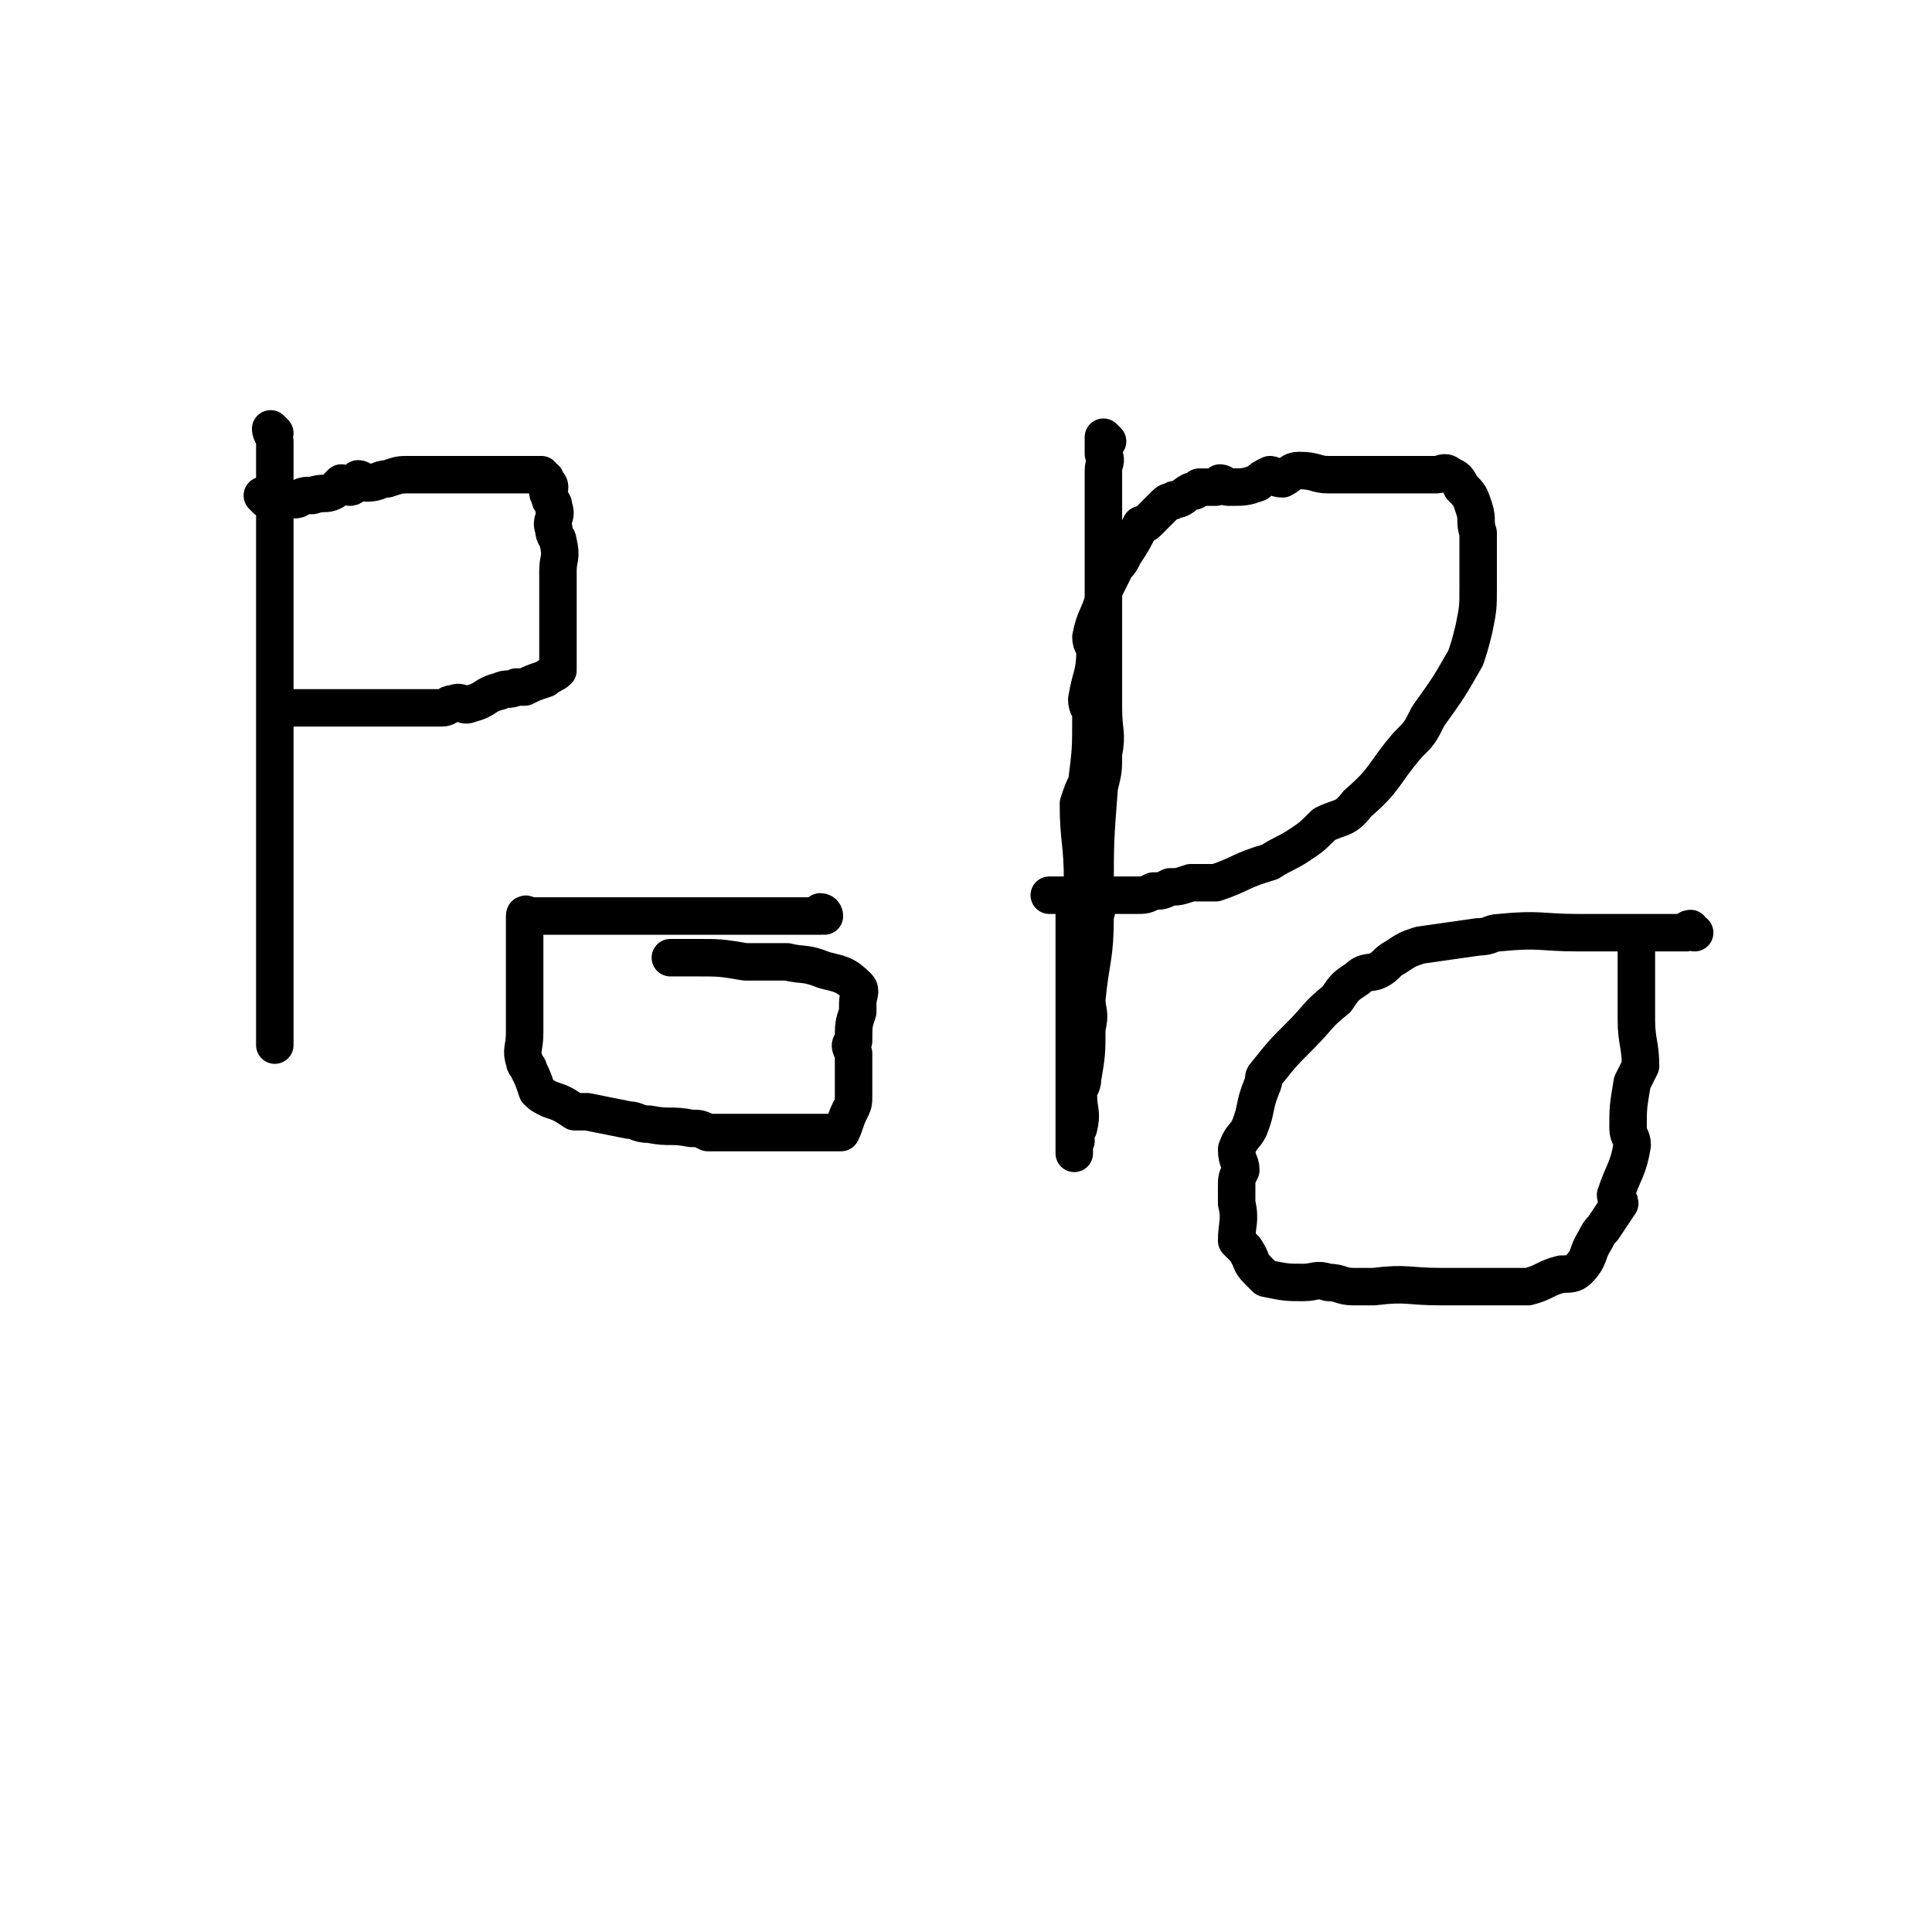
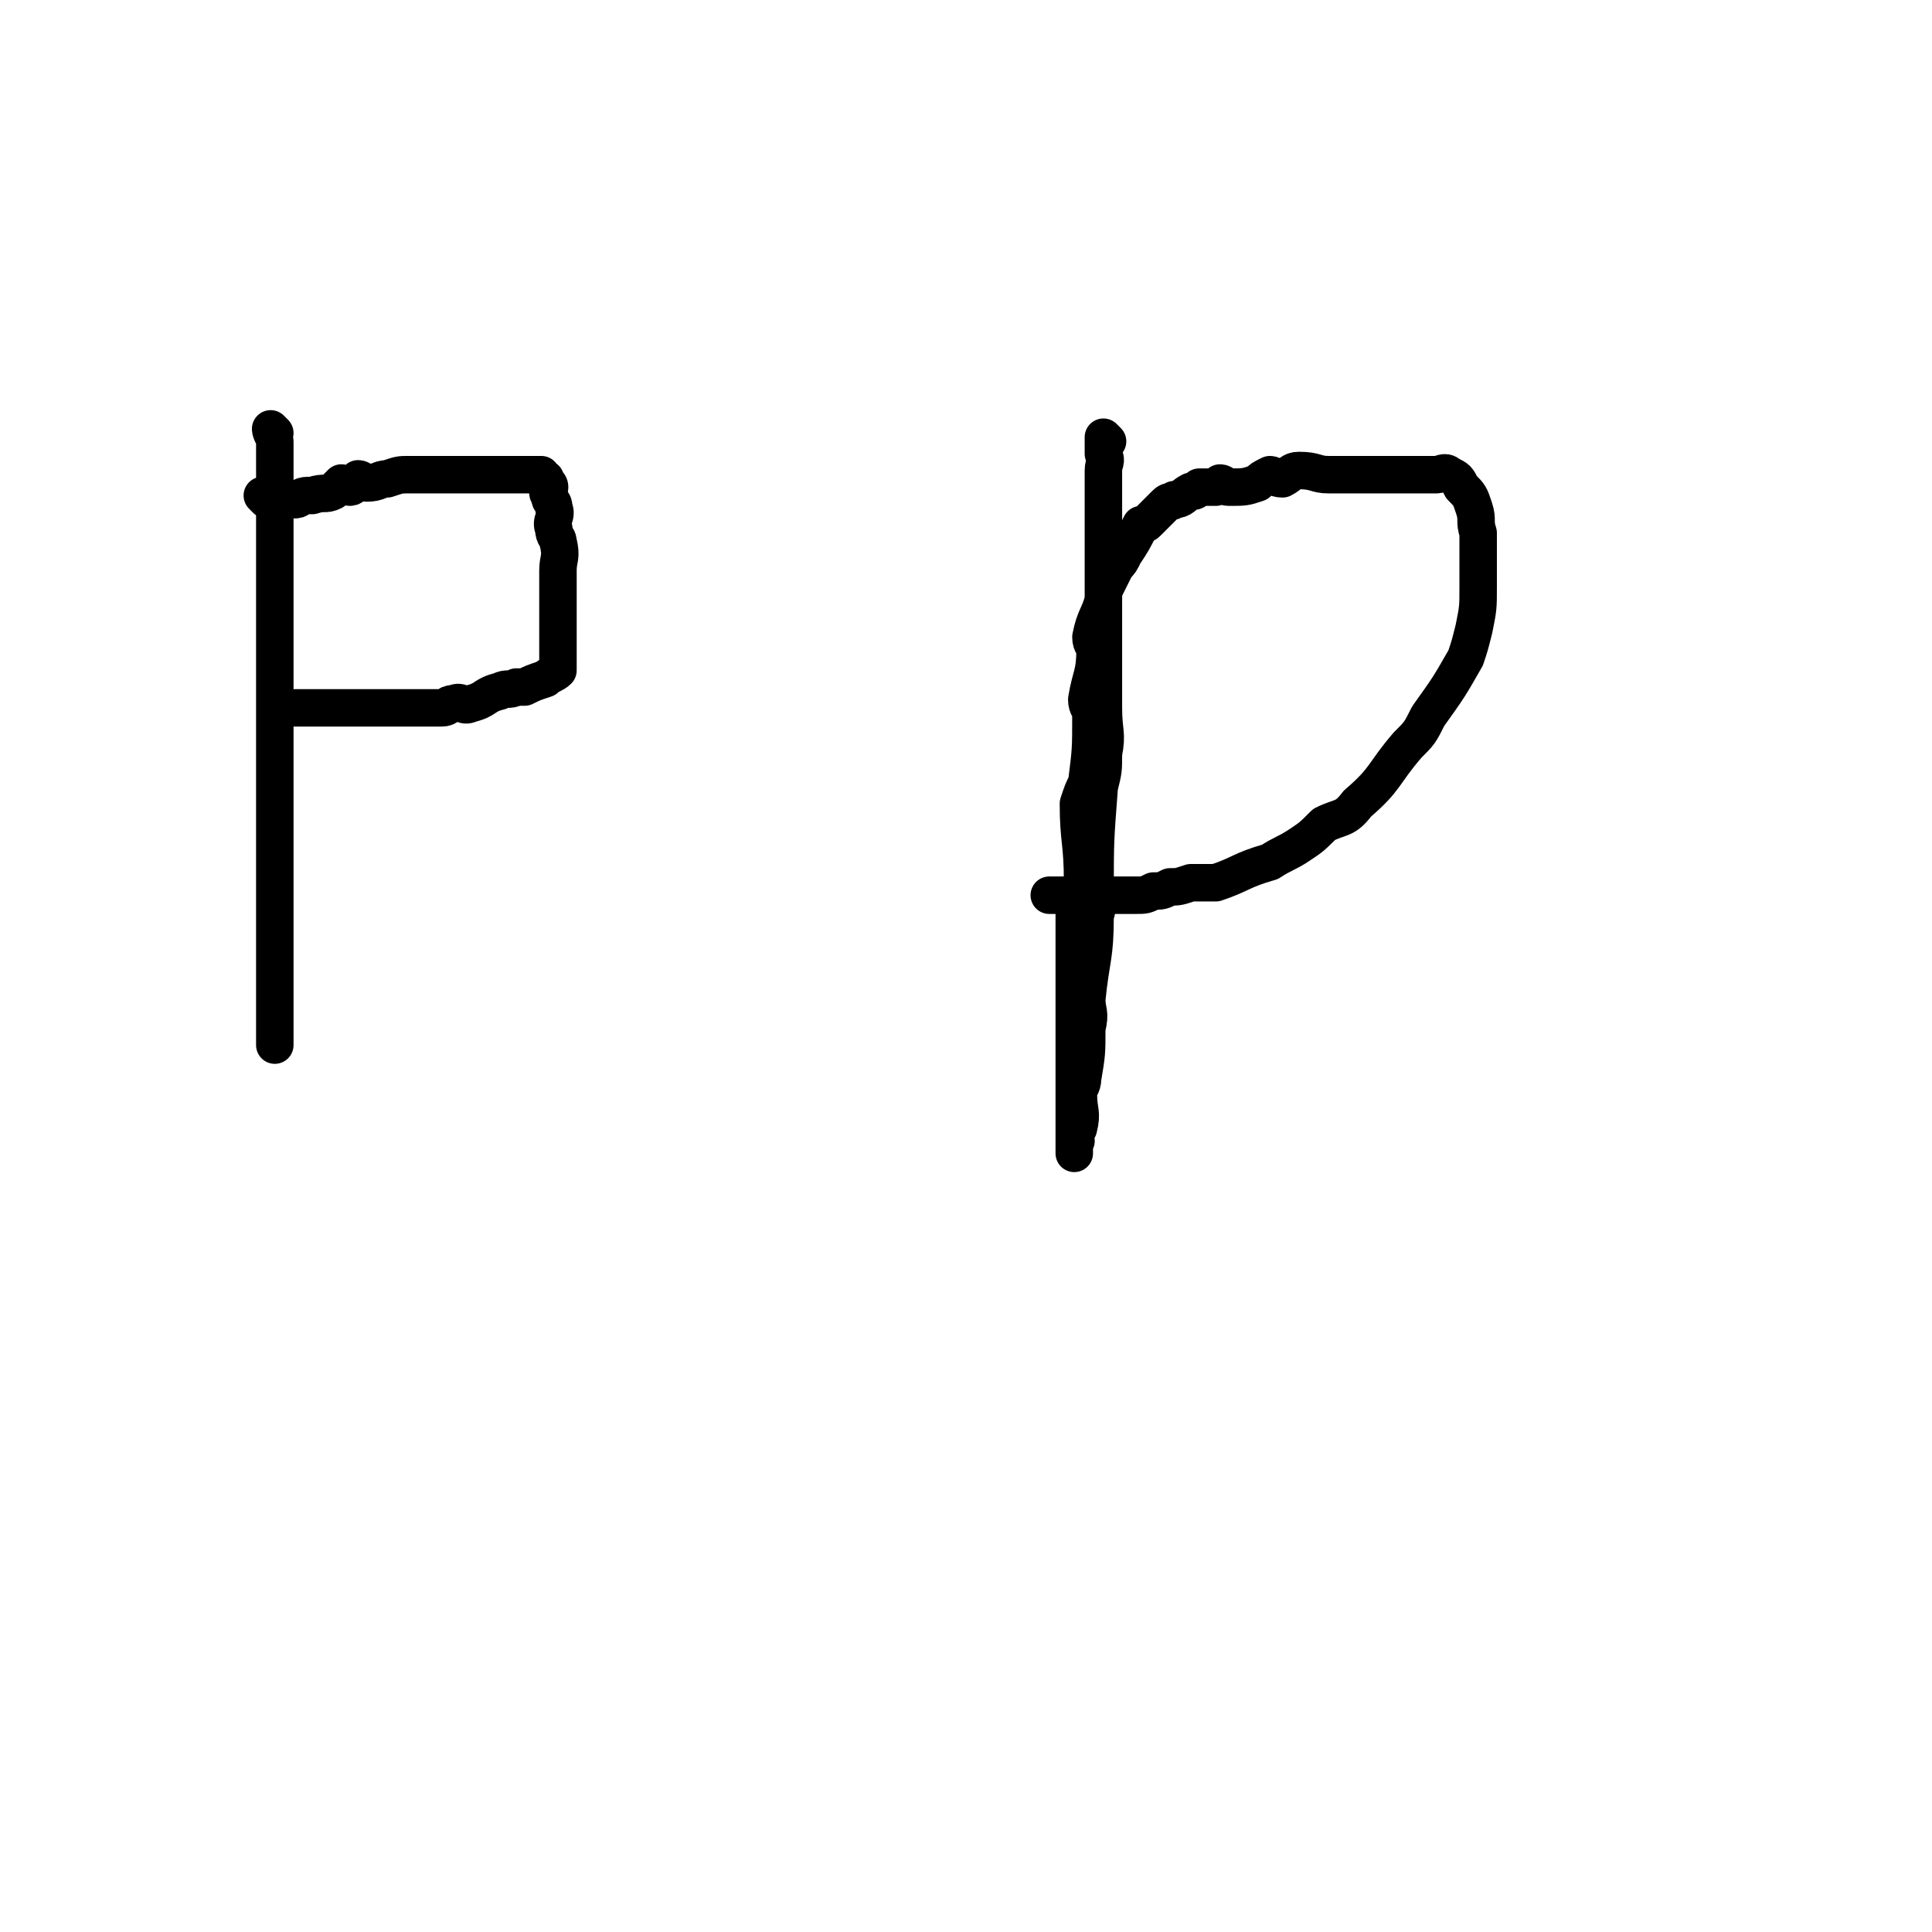
<svg xmlns="http://www.w3.org/2000/svg" viewBox="0 0 464 464" version="1.1">
  <g fill="none" stroke="#000000" stroke-width="9" stroke-linecap="round" stroke-linejoin="round">
    <path d="M66,104c0,0 -1,-1 -1,-1 0,1 1,2 1,3 0,1 0,1 0,3 0,2 0,2 0,4 0,3 0,3 0,6 0,4 0,4 0,8 0,7 0,7 0,14 0,2 0,2 0,4 0,6 0,6 0,13 0,2 0,2 0,4 0,7 0,7 0,13 0,1 0,1 0,2 0,5 0,5 0,10 0,2 0,2 0,4 0,4 0,4 0,8 0,2 0,2 0,3 0,2 0,2 0,3 0,3 0,3 0,7 0,0 0,0 0,0 0,2 0,2 0,3 0,1 0,1 0,1 0,1 0,1 0,1 0,0 0,0 0,1 0,0 0,0 0,1 0,2 0,2 0,4 0,1 0,1 0,1 0,5 0,5 0,9 0,1 0,1 0,2 0,4 0,4 0,7 0,2 0,2 0,3 0,1 0,1 0,2 0,0 0,0 0,0 0,1 0,1 0,2 0,1 0,1 0,1 0,0 0,0 0,1 " />
    <path d="M64,120c0,0 -1,-1 -1,-1 0,0 1,1 2,1 0,0 0,0 1,0 1,0 1,0 2,0 2,0 2,0 3,0 1,0 1,-1 3,-1 1,0 1,0 1,0 3,-1 3,0 5,-1 1,-1 1,-1 2,-2 1,0 1,1 2,1 1,0 1,-1 2,-2 1,0 1,1 2,1 3,0 3,-1 5,-1 3,-1 3,-1 5,-1 1,0 1,0 2,0 4,0 4,0 7,0 2,0 2,0 3,0 2,0 2,0 3,0 1,0 1,0 2,0 1,0 1,0 2,0 1,0 1,0 3,0 1,0 1,0 3,0 0,0 0,0 1,0 1,0 1,0 2,0 1,0 1,0 1,0 0,0 0,0 1,0 0,0 0,0 1,0 0,0 0,0 1,0 0,0 0,1 1,1 0,1 1,1 1,2 0,1 -1,1 0,2 0,2 1,1 1,3 1,2 -1,3 0,5 0,2 1,2 1,3 1,4 0,4 0,7 0,2 0,2 0,3 0,2 0,2 0,5 0,1 0,1 0,2 0,1 0,1 0,2 0,2 0,2 0,3 0,1 0,1 0,1 0,2 0,2 0,3 0,1 0,1 0,1 0,2 0,2 0,4 -1,1 -2,1 -3,2 -3,1 -3,1 -5,2 -1,0 -1,0 -2,0 -2,1 -2,0 -4,1 -4,1 -3,2 -7,3 -2,1 -2,-1 -4,0 -2,0 -1,1 -3,1 -1,0 -1,0 -3,0 -3,0 -3,0 -7,0 -1,0 -1,0 -2,0 -4,0 -4,0 -8,0 -1,0 -1,0 -2,0 -3,0 -3,0 -5,0 -1,0 -1,0 -2,0 -2,0 -2,0 -4,0 -1,0 -1,0 -1,0 -1,0 -1,0 -1,0 " />
-     <path d="M198,220c0,0 0,-1 -1,-1 0,0 0,1 0,1 -2,0 -2,0 -3,0 -4,0 -4,0 -8,0 -3,0 -3,0 -6,0 -2,0 -2,0 -3,0 -3,0 -3,0 -6,0 -4,0 -4,0 -8,0 -2,0 -2,0 -4,0 -4,0 -4,0 -7,0 -2,0 -2,0 -3,0 -3,0 -3,0 -7,0 -1,0 -1,0 -1,0 -3,0 -3,0 -5,0 -1,0 -1,0 -2,0 -1,0 -1,0 -2,0 -1,0 -1,0 -2,0 -1,0 -1,0 -2,0 0,0 0,0 -1,0 0,0 -1,-1 -1,0 0,0 0,1 0,2 0,2 0,2 0,5 0,2 0,2 0,5 0,3 0,3 0,7 0,2 0,2 0,4 0,2 0,2 0,5 0,4 -1,4 0,7 0,1 1,1 1,2 1,2 1,2 2,5 1,1 1,1 3,2 3,1 3,1 6,3 2,0 2,0 3,0 5,1 5,1 10,2 2,0 2,1 5,1 5,1 5,0 10,1 2,0 2,0 4,1 2,0 2,0 4,0 2,0 2,0 4,0 3,0 3,0 7,0 1,0 1,0 2,0 2,0 2,0 5,0 1,0 1,0 3,0 2,0 2,0 4,0 1,0 1,0 2,0 0,0 1,0 1,0 1,-2 1,-3 2,-5 1,-2 1,-2 1,-4 0,-5 0,-5 0,-10 -1,-2 -1,-2 0,-3 0,-4 0,-4 1,-7 0,-1 0,-1 0,-2 0,-2 1,-3 0,-4 -3,-3 -4,-3 -8,-4 -5,-2 -5,-1 -9,-2 -5,0 -5,0 -10,0 -6,-1 -6,-1 -12,-1 -1,0 -1,0 -2,0 -2,0 -2,0 -4,0 " />
    <path d="M266,106c0,0 -1,-1 -1,-1 0,1 0,2 0,4 1,2 0,2 0,4 0,6 0,6 0,12 0,4 0,4 0,9 0,11 0,11 0,22 0,7 0,7 0,14 0,6 1,6 0,11 0,4 0,4 -1,8 -1,13 -1,13 -1,25 0,3 1,3 0,6 0,10 -1,10 -2,20 0,3 1,3 0,7 0,6 0,6 -1,12 0,2 -1,2 -1,4 0,4 1,4 0,8 0,0 -1,0 -1,1 0,0 0,1 0,2 1,0 0,0 0,1 0,1 0,1 0,1 0,0 0,1 0,1 0,-1 0,-1 0,-1 0,-2 0,-2 0,-3 0,-8 0,-8 0,-15 0,-3 0,-3 0,-7 0,-9 0,-9 0,-18 0,-8 0,-8 0,-17 1,-2 1,-2 2,-4 0,-10 -1,-10 -1,-19 1,-3 1,-3 2,-5 1,-8 1,-8 1,-16 0,-2 -1,-2 -1,-4 1,-6 2,-6 2,-12 0,-1 -1,-1 -1,-3 1,-5 2,-5 3,-9 0,-2 0,-2 1,-4 1,-2 1,-2 2,-4 1,-1 1,-1 2,-3 2,-3 2,-3 4,-7 1,0 1,0 2,-1 2,-2 2,-2 4,-4 1,-1 1,0 2,-1 2,0 2,-1 4,-2 1,0 1,0 2,-1 2,0 2,0 4,0 1,0 1,-1 1,-1 1,0 1,1 2,1 4,0 4,0 7,-1 1,-1 1,-1 3,-2 1,0 1,1 3,1 2,-1 2,-2 4,-2 4,0 4,1 7,1 3,0 3,0 6,0 3,0 3,0 5,0 2,0 2,0 4,0 2,0 2,0 3,0 2,0 2,0 4,0 2,0 2,0 4,0 1,0 2,-1 3,0 2,1 2,1 3,3 2,2 2,2 3,5 1,3 0,3 1,6 0,3 0,3 0,5 0,2 0,2 0,4 0,2 0,2 0,4 0,5 0,5 -1,10 -1,4 -1,4 -2,7 -4,7 -4,7 -9,14 -2,4 -2,4 -5,7 -6,7 -5,8 -12,14 -3,4 -4,3 -8,5 -3,3 -3,3 -6,5 -3,2 -4,2 -7,4 -7,2 -7,3 -13,5 -3,0 -3,0 -6,0 -3,1 -3,1 -5,1 -2,1 -2,1 -4,1 -2,1 -2,1 -4,1 -4,0 -4,0 -9,0 -1,0 -1,0 -2,0 -3,0 -3,0 -6,0 -1,0 -1,0 -2,0 -1,0 -1,0 -2,0 " />
-     <path d="M407,224c-1,0 -1,-1 -1,-1 -1,0 -1,1 -1,1 0,0 0,0 -1,0 0,0 0,0 -1,0 -3,0 -3,0 -6,0 -4,0 -4,0 -8,0 -2,0 -2,0 -5,0 -2,0 -2,0 -5,0 -9,0 -9,-1 -19,0 -2,0 -2,1 -5,1 -7,1 -7,1 -14,2 -3,1 -3,1 -6,3 -2,1 -2,2 -4,3 -2,1 -3,0 -5,2 -3,2 -3,2 -5,5 -5,4 -4,4 -9,9 -4,4 -4,4 -8,9 -1,1 0,1 -1,3 -2,5 -1,5 -3,10 -1,2 -2,2 -3,5 0,3 1,3 1,5 -1,2 -1,2 -1,4 0,2 0,2 0,4 1,4 0,5 0,9 1,1 1,1 2,2 2,3 1,3 3,5 1,1 1,1 2,2 5,1 5,1 9,1 3,0 3,-1 6,0 3,0 3,1 6,1 2,0 2,0 5,0 8,-1 8,0 16,0 3,0 3,0 5,0 6,0 6,0 12,0 2,0 2,0 4,0 4,-1 4,-2 8,-3 2,0 3,0 4,-1 3,-3 2,-4 4,-7 1,-2 1,-2 2,-3 2,-3 2,-3 4,-6 0,-1 -1,-1 -1,-2 2,-6 3,-6 4,-12 0,-2 -1,-2 -1,-4 0,-5 0,-5 1,-11 1,-2 1,-2 2,-4 0,-5 -1,-6 -1,-11 0,-2 0,-2 0,-5 0,-3 0,-3 0,-6 0,-2 0,-2 0,-4 0,0 0,0 0,0 0,-3 0,-3 0,-5 0,0 0,0 0,-1 " />
  </g>
</svg>